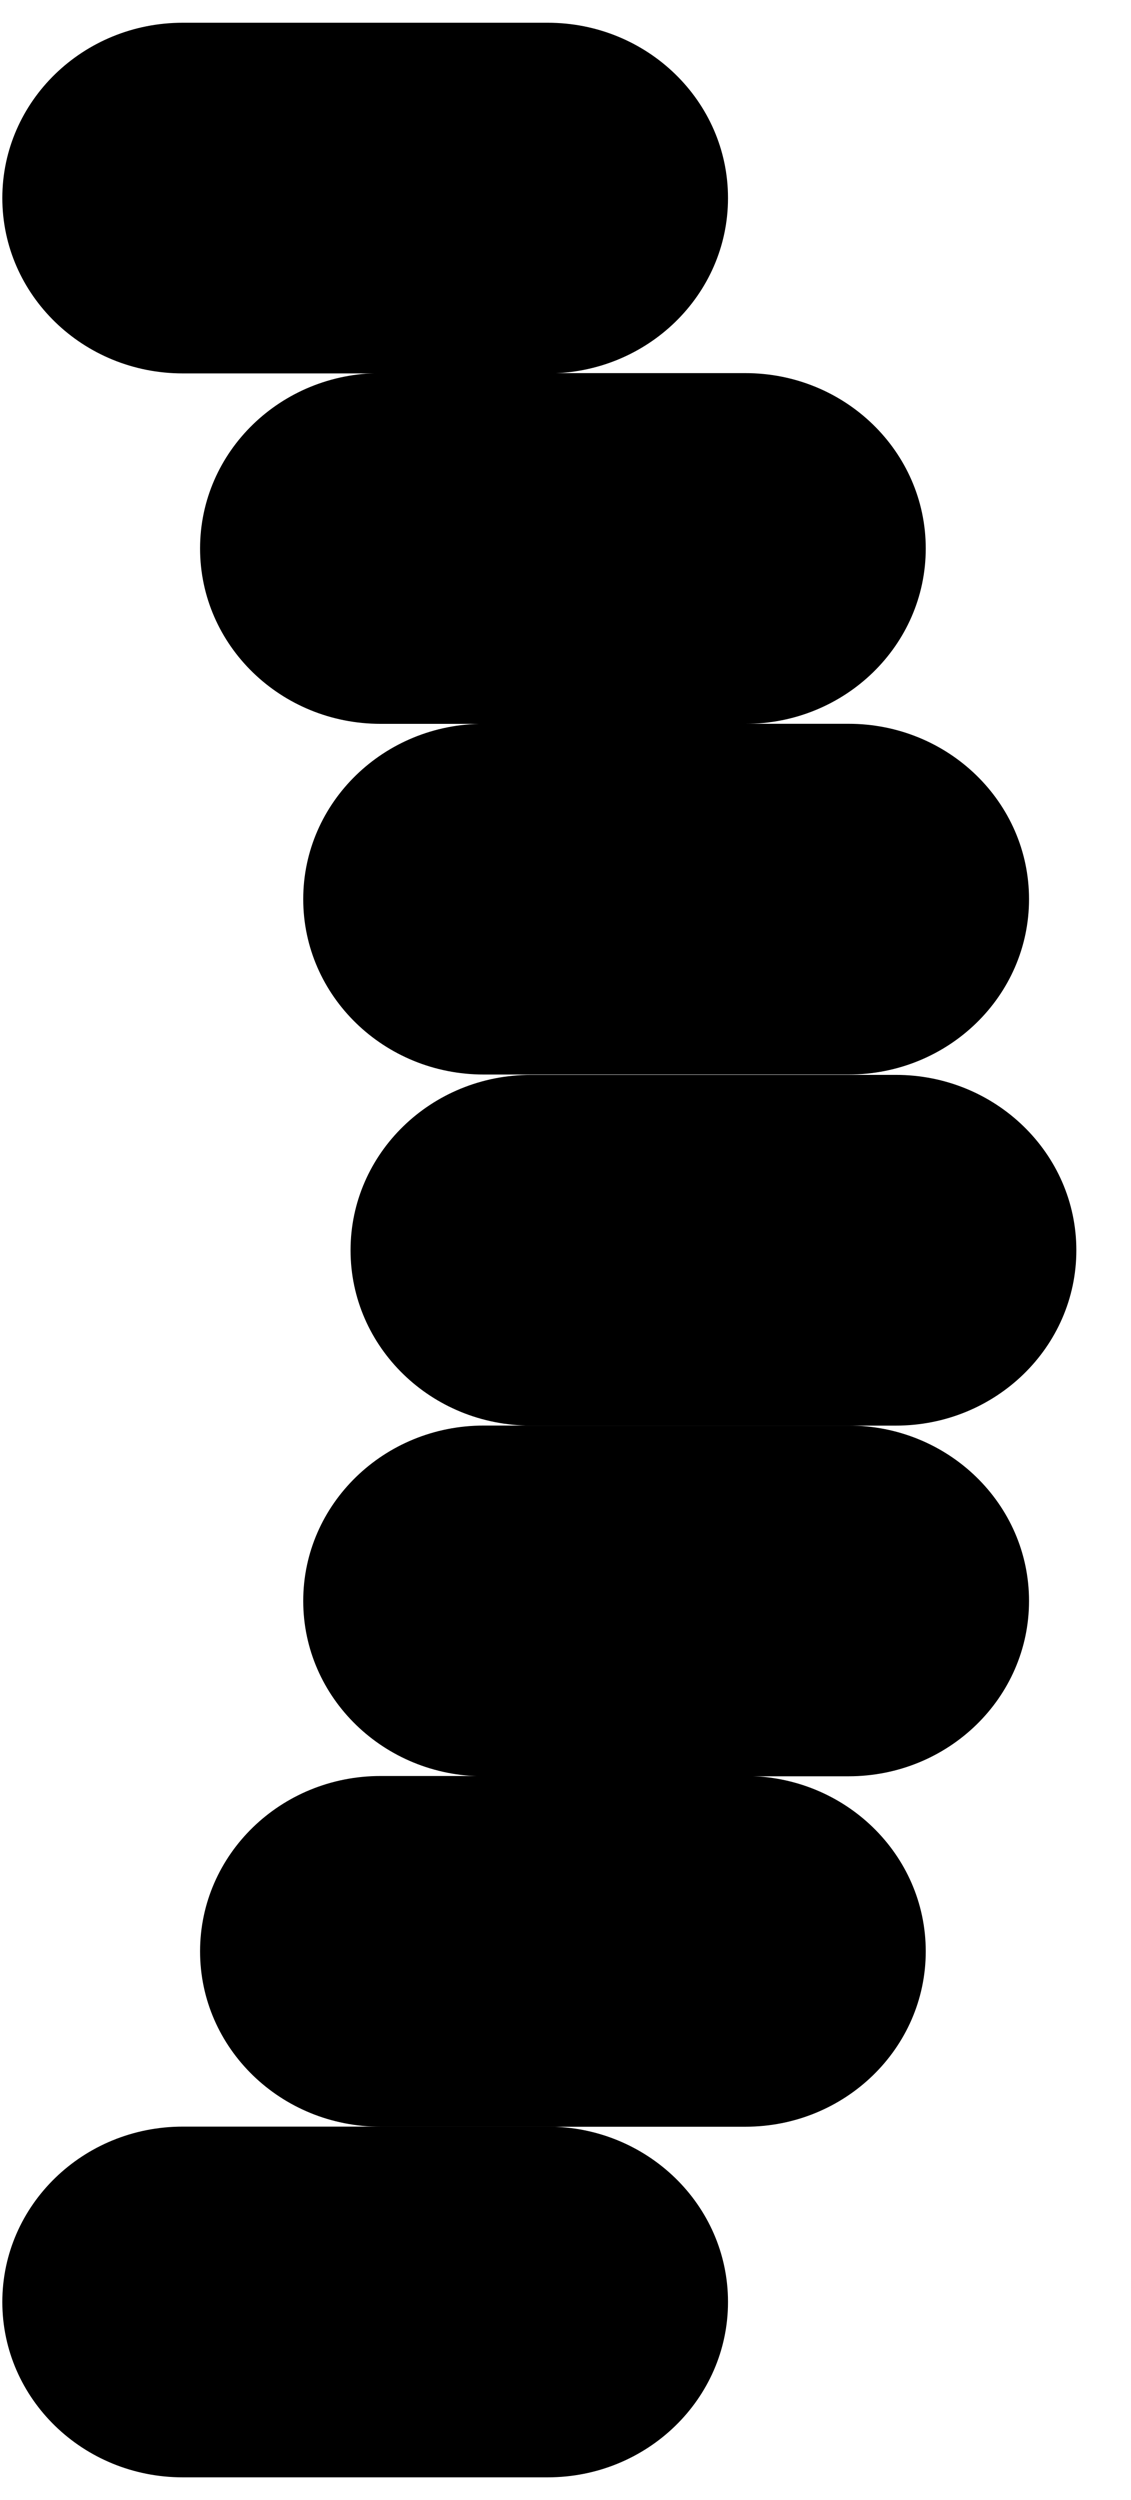
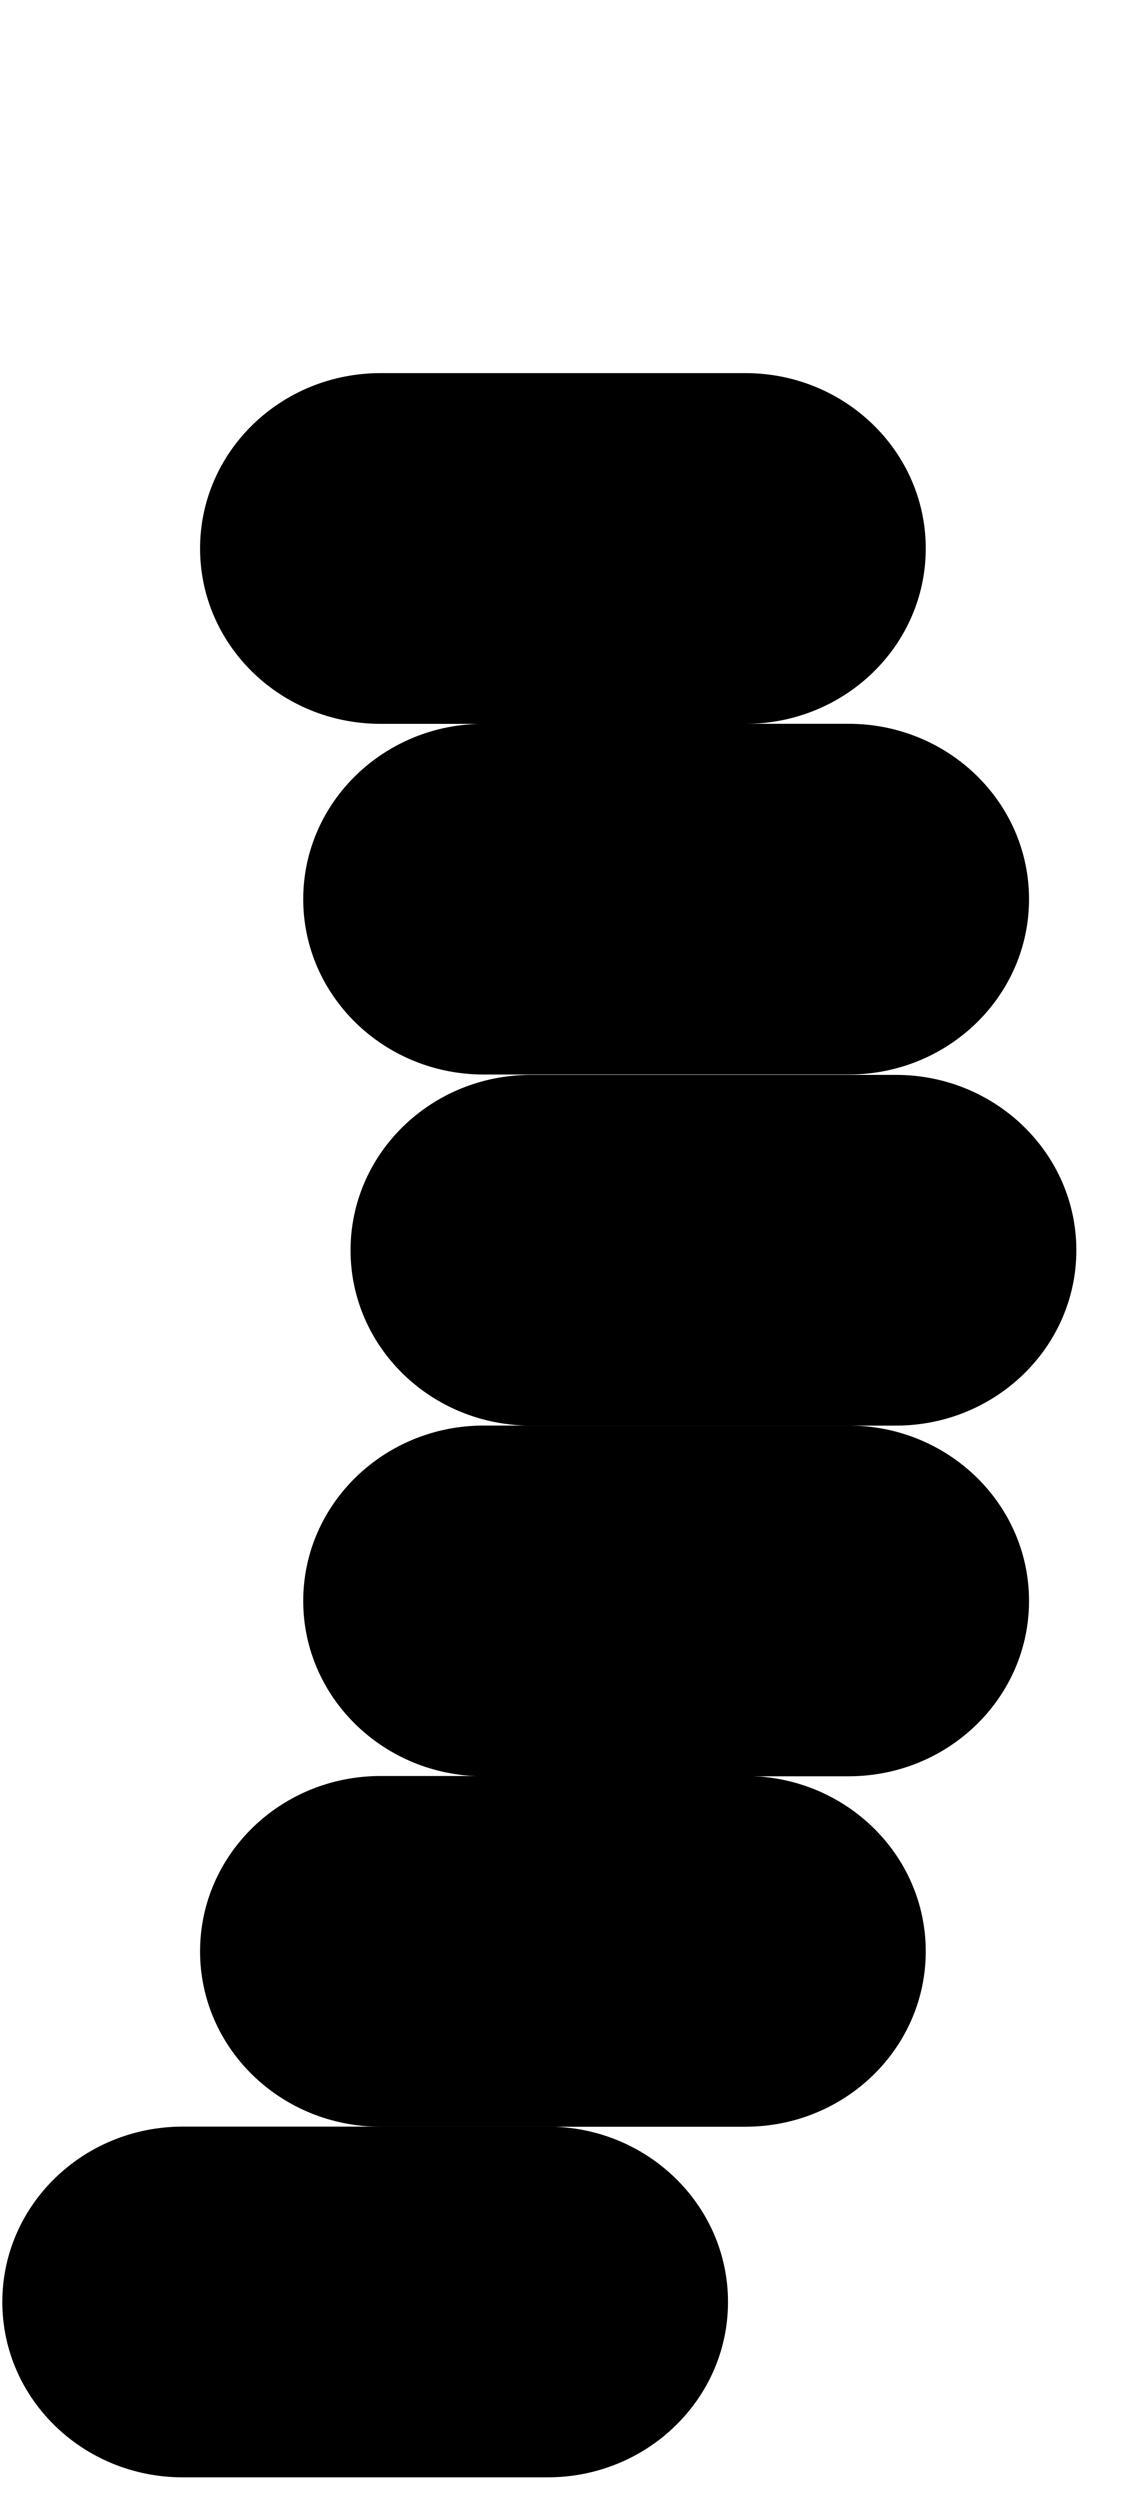
<svg xmlns="http://www.w3.org/2000/svg" role="none" viewBox="0 0 19 42" fill="none">
  <path d="M3.071 41.617L9.2 41.617C10.873 41.617 12.23 40.299 12.23 38.671C12.23 37.043 10.873 35.725 9.2 35.725L3.071 35.725C1.396 35.725 0.039 37.043 0.039 38.671C0.039 40.299 1.396 41.617 3.071 41.617Z" fill="currentColor" />
  <path d="M6.394 35.727L12.522 35.727C14.195 35.727 15.552 34.409 15.552 32.781C15.552 31.153 14.195 29.835 12.522 29.835L6.394 29.835C4.718 29.835 3.361 31.153 3.361 32.781C3.361 34.409 4.718 35.727 6.394 35.727Z" fill="currentColor" />
  <path d="M8.126 29.84L14.255 29.84C15.93 29.84 17.287 28.522 17.287 26.894C17.287 25.266 15.93 23.948 14.255 23.948L8.126 23.948C6.453 23.948 5.094 25.266 5.094 26.894C5.094 28.522 6.453 29.84 8.126 29.84Z" fill="currentColor" />
  <path d="M8.921 23.949L15.05 23.949C16.723 23.949 18.082 22.631 18.082 21.003C18.082 19.375 16.723 18.057 15.05 18.057L8.921 18.057C7.245 18.057 5.889 19.375 5.889 21.003C5.889 22.631 7.245 23.949 8.921 23.949Z" fill="currentColor" />
  <path d="M8.126 18.051L14.255 18.051C15.93 18.051 17.287 16.733 17.287 15.105C17.287 13.477 15.93 12.159 14.255 12.159L8.126 12.159C6.453 12.159 5.094 13.477 5.094 15.105C5.094 16.733 6.453 18.051 8.126 18.051Z" fill="currentColor" />
  <path d="M6.394 12.16L12.522 12.16C14.195 12.16 15.552 10.842 15.552 9.214C15.552 7.586 14.195 6.268 12.522 6.268L6.394 6.268C4.718 6.268 3.361 7.586 3.361 9.214C3.361 10.842 4.718 12.16 6.394 12.16Z" fill="currentColor" />
-   <path d="M3.071 0.382L9.2 0.382C10.873 0.382 12.23 1.7 12.23 3.327C12.23 4.955 10.873 6.273 9.2 6.273L3.071 6.273C1.396 6.273 0.039 4.955 0.039 3.327C0.039 1.7 1.396 0.382 3.071 0.382Z" fill="currentColor" />
</svg>